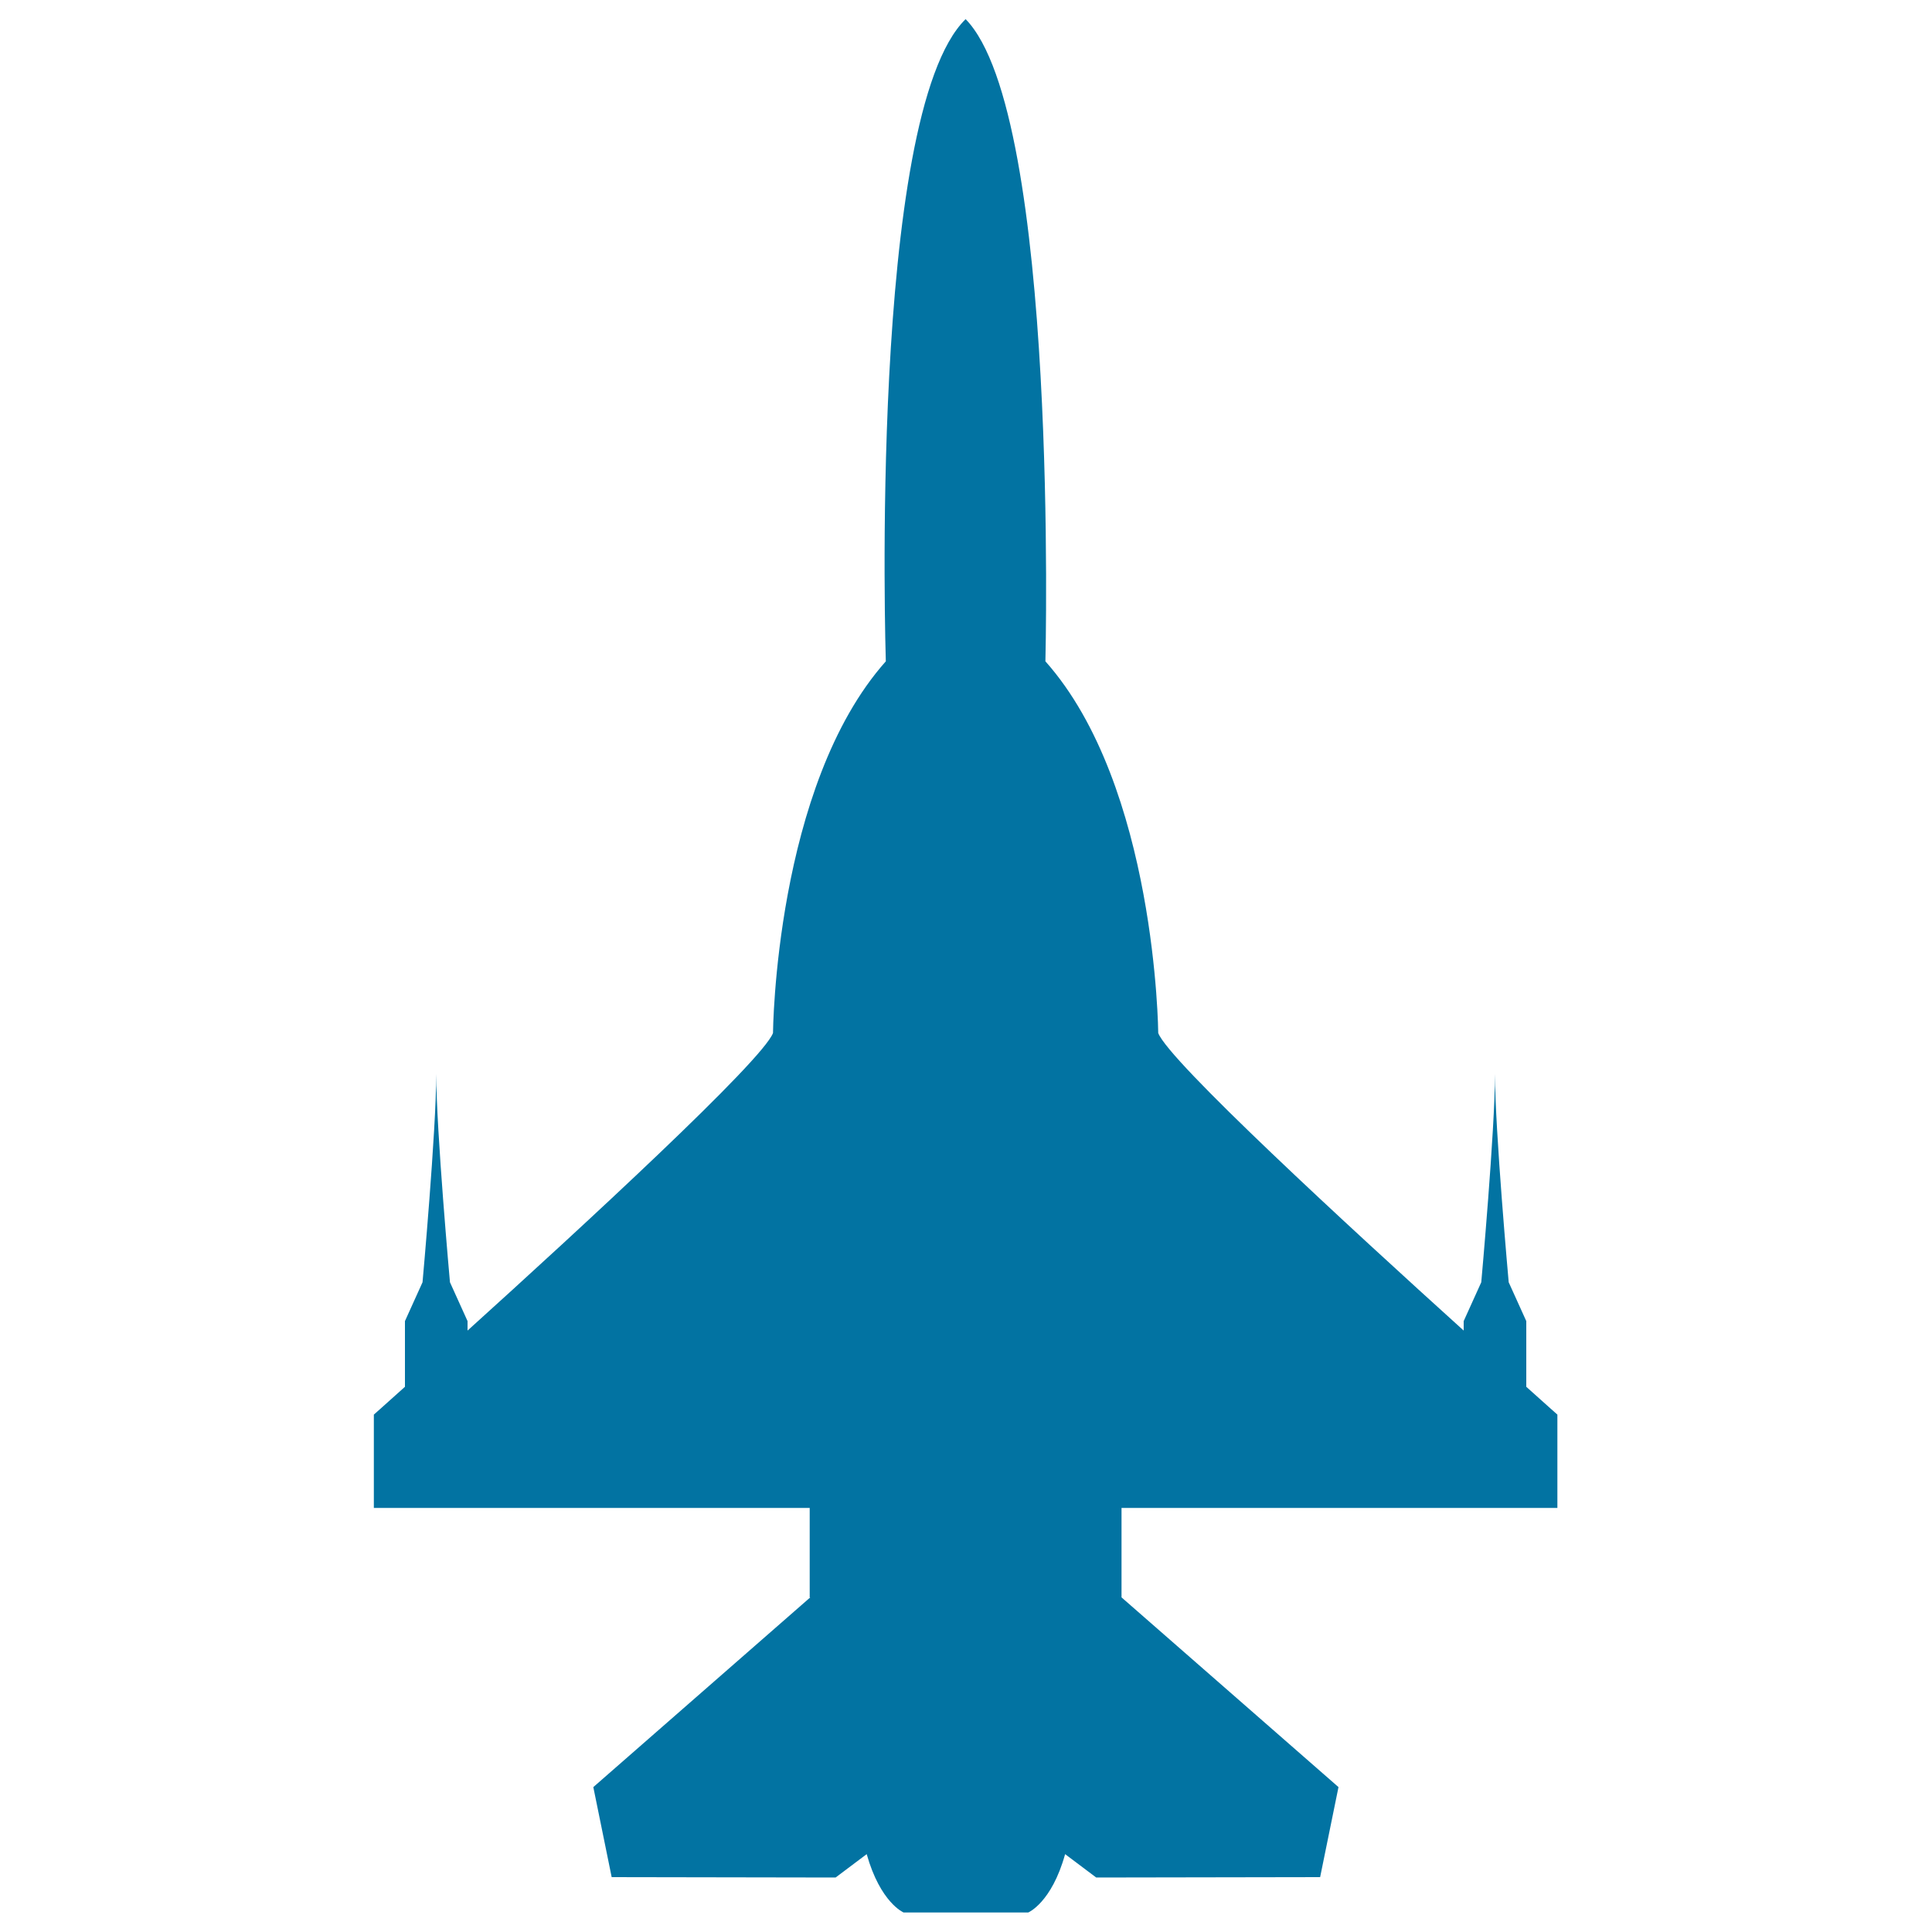
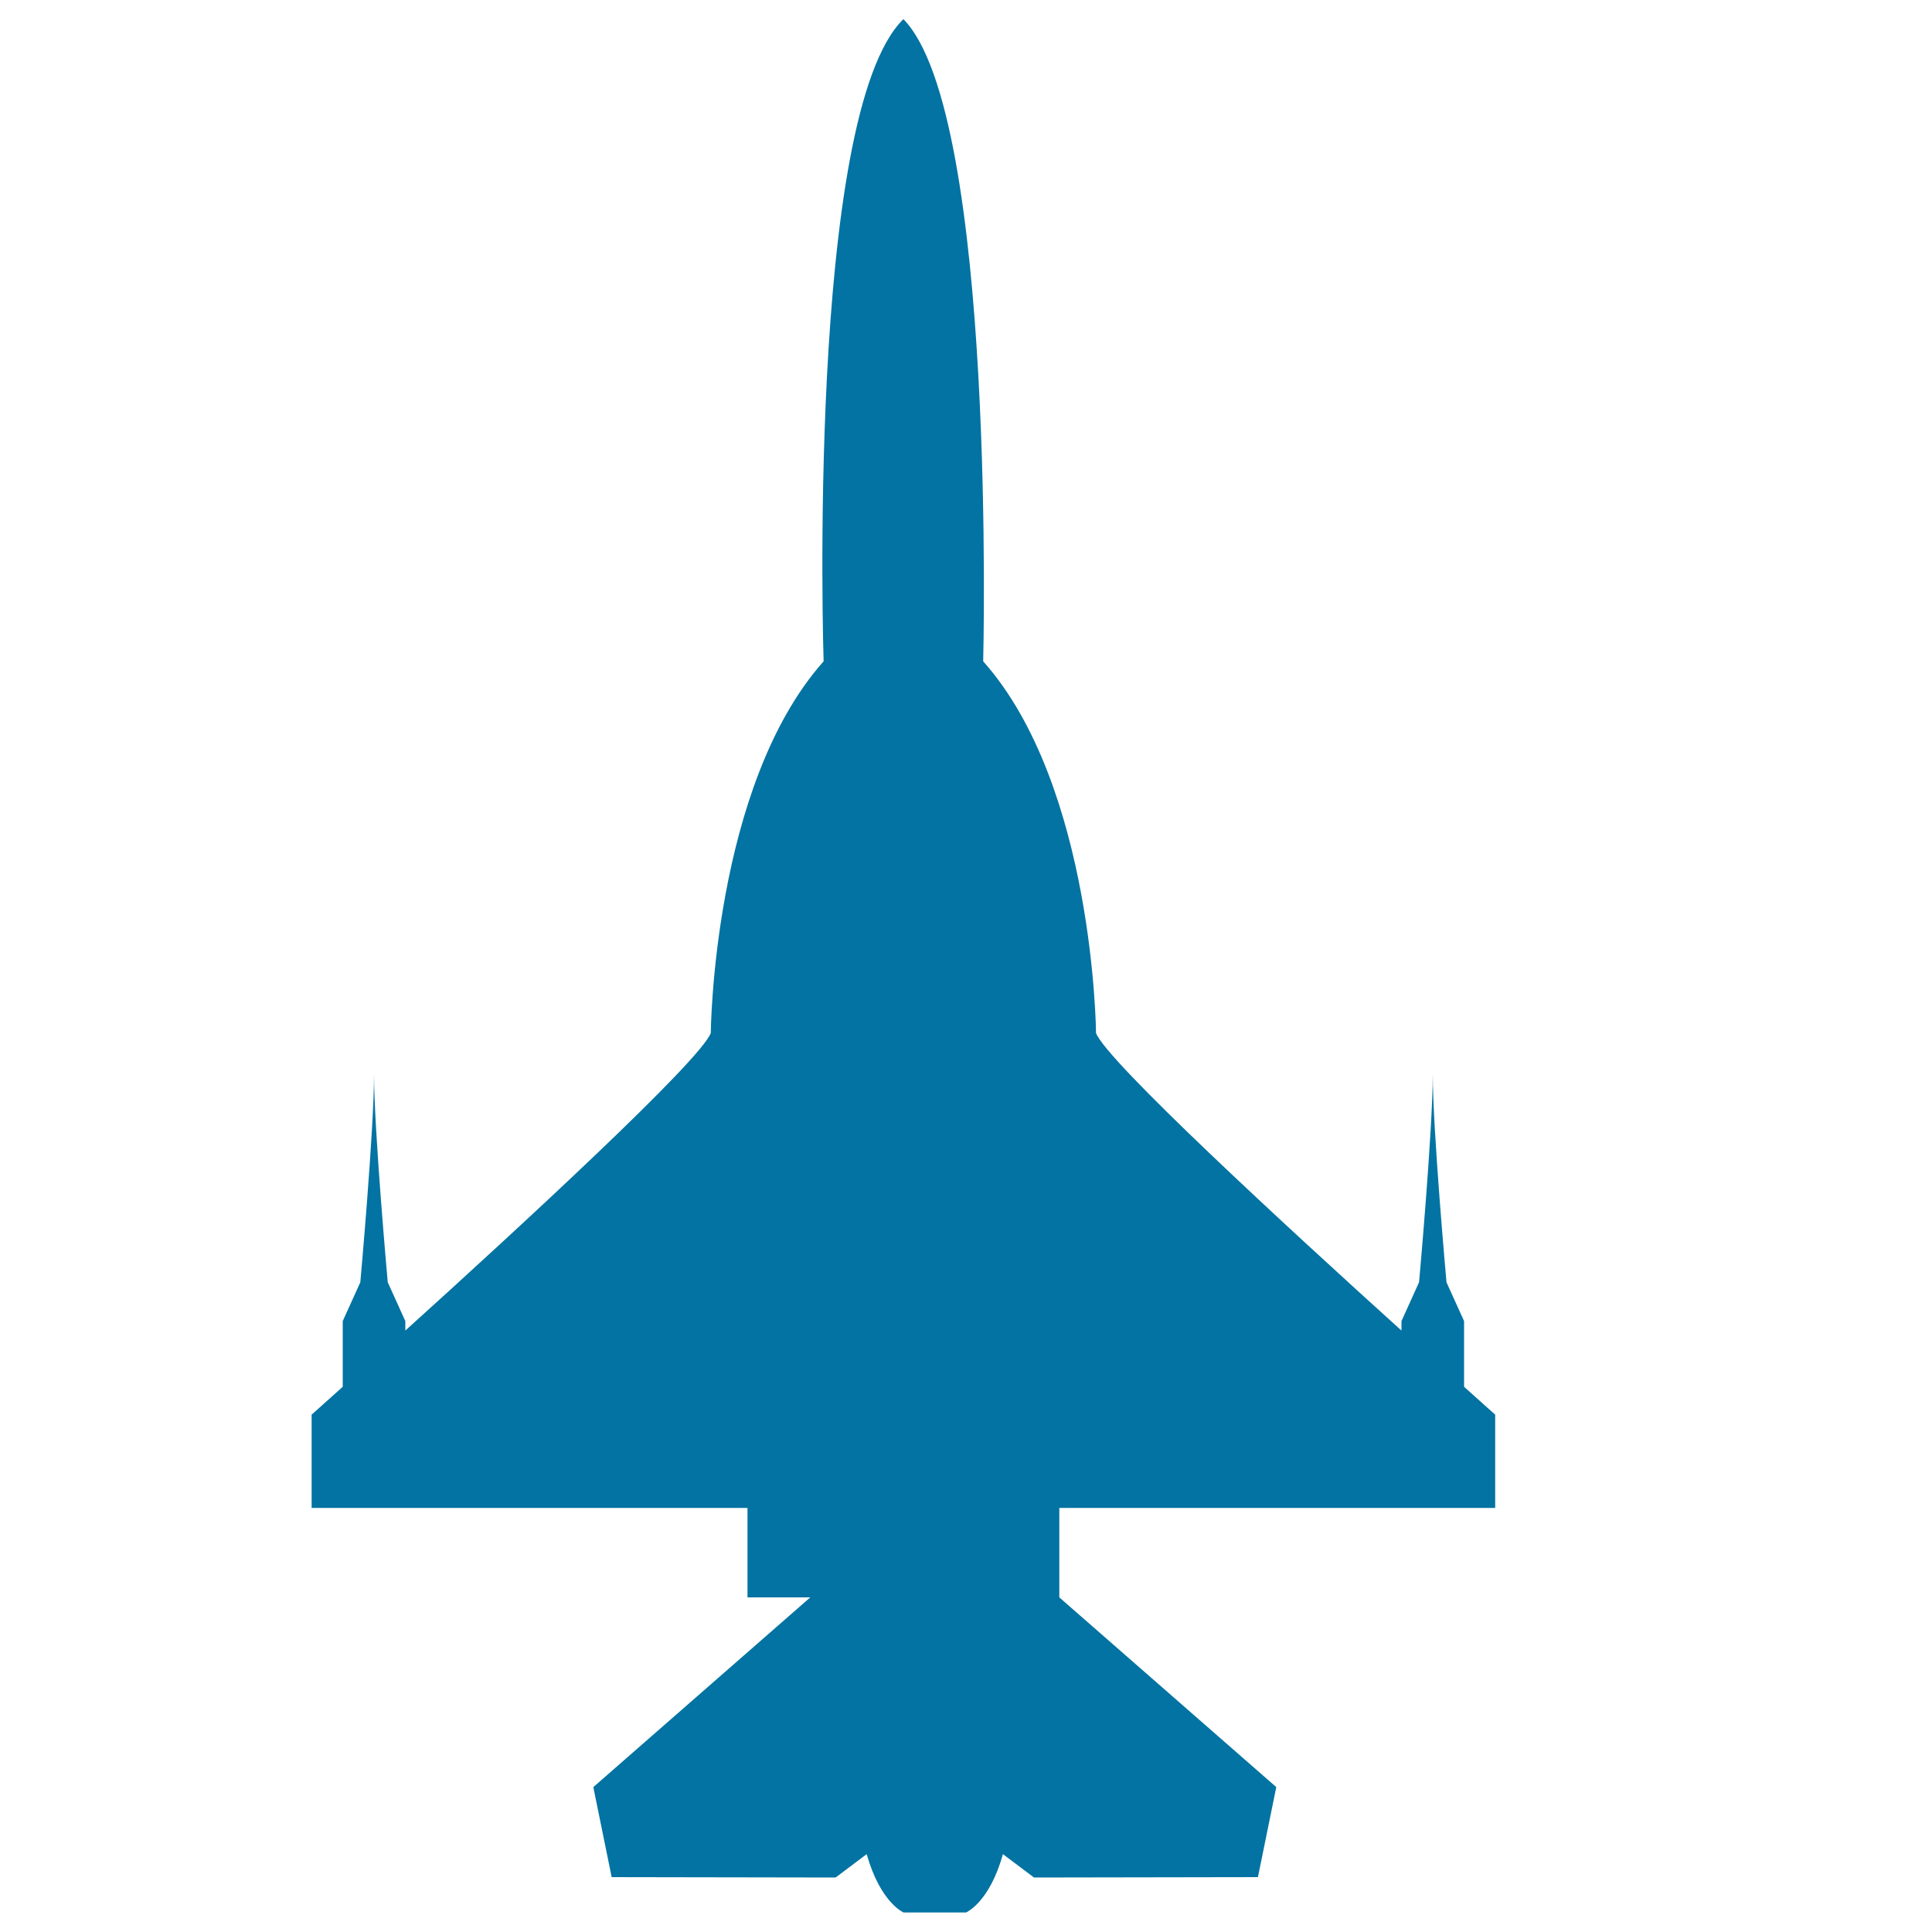
<svg xmlns="http://www.w3.org/2000/svg" viewBox="0 0 1000 1000" style="fill:#0273a2">
  <title>Military aircraft silhouette SVG icon</title>
-   <path d="M419.4,826.8L307.1,925l9.5,46.6l115.9,0.2l16.1-12.1c7.1,25.2,19.1,30.2,19.1,30.2H500h32.2c0,0,12.1-5,19.1-30.2l16.1,12.1l115.9-0.2l9.5-46.6l-112.3-98.2v-46.3h225.6v-48.3c0,0-6.1-5.4-16.1-14.4v-34l-9.1-20.1c0,0-7.1-78.6-7.1-107.8c0,29.2-7.1,107.8-7.1,107.8l-9.1,20.1v4.9c-59.3-53.6-152.7-139.6-158.1-154c0,0-1-127.9-58.4-192.4c0,0,7.1-283-41.3-332.4c-50.4,49.3-41.3,332.4-41.3,332.4c-57.4,64.5-58.4,192.4-58.4,192.4c-5.5,14.4-98.8,100.4-158.1,154v-4.9l-9.1-20.1c0,0-7.1-78.6-7.1-107.8c0,29.2-7.1,107.8-7.1,107.8l-9.1,20.1v34c-10,9-16.1,14.4-16.1,14.4v48.3h225.6V826.8z" />
+   <path d="M419.4,826.8L307.1,925l9.5,46.6l115.9,0.2l16.1-12.1c7.1,25.2,19.1,30.2,19.1,30.2H500c0,0,12.1-5,19.1-30.2l16.1,12.1l115.9-0.2l9.5-46.6l-112.3-98.2v-46.3h225.6v-48.3c0,0-6.1-5.4-16.1-14.4v-34l-9.1-20.1c0,0-7.1-78.6-7.1-107.8c0,29.2-7.1,107.8-7.1,107.8l-9.1,20.1v4.9c-59.3-53.6-152.7-139.6-158.1-154c0,0-1-127.9-58.4-192.4c0,0,7.1-283-41.3-332.4c-50.4,49.3-41.3,332.4-41.3,332.4c-57.4,64.5-58.4,192.4-58.4,192.4c-5.5,14.4-98.8,100.4-158.1,154v-4.9l-9.1-20.1c0,0-7.1-78.6-7.1-107.8c0,29.2-7.1,107.8-7.1,107.8l-9.1,20.1v34c-10,9-16.1,14.4-16.1,14.4v48.3h225.6V826.8z" />
</svg>